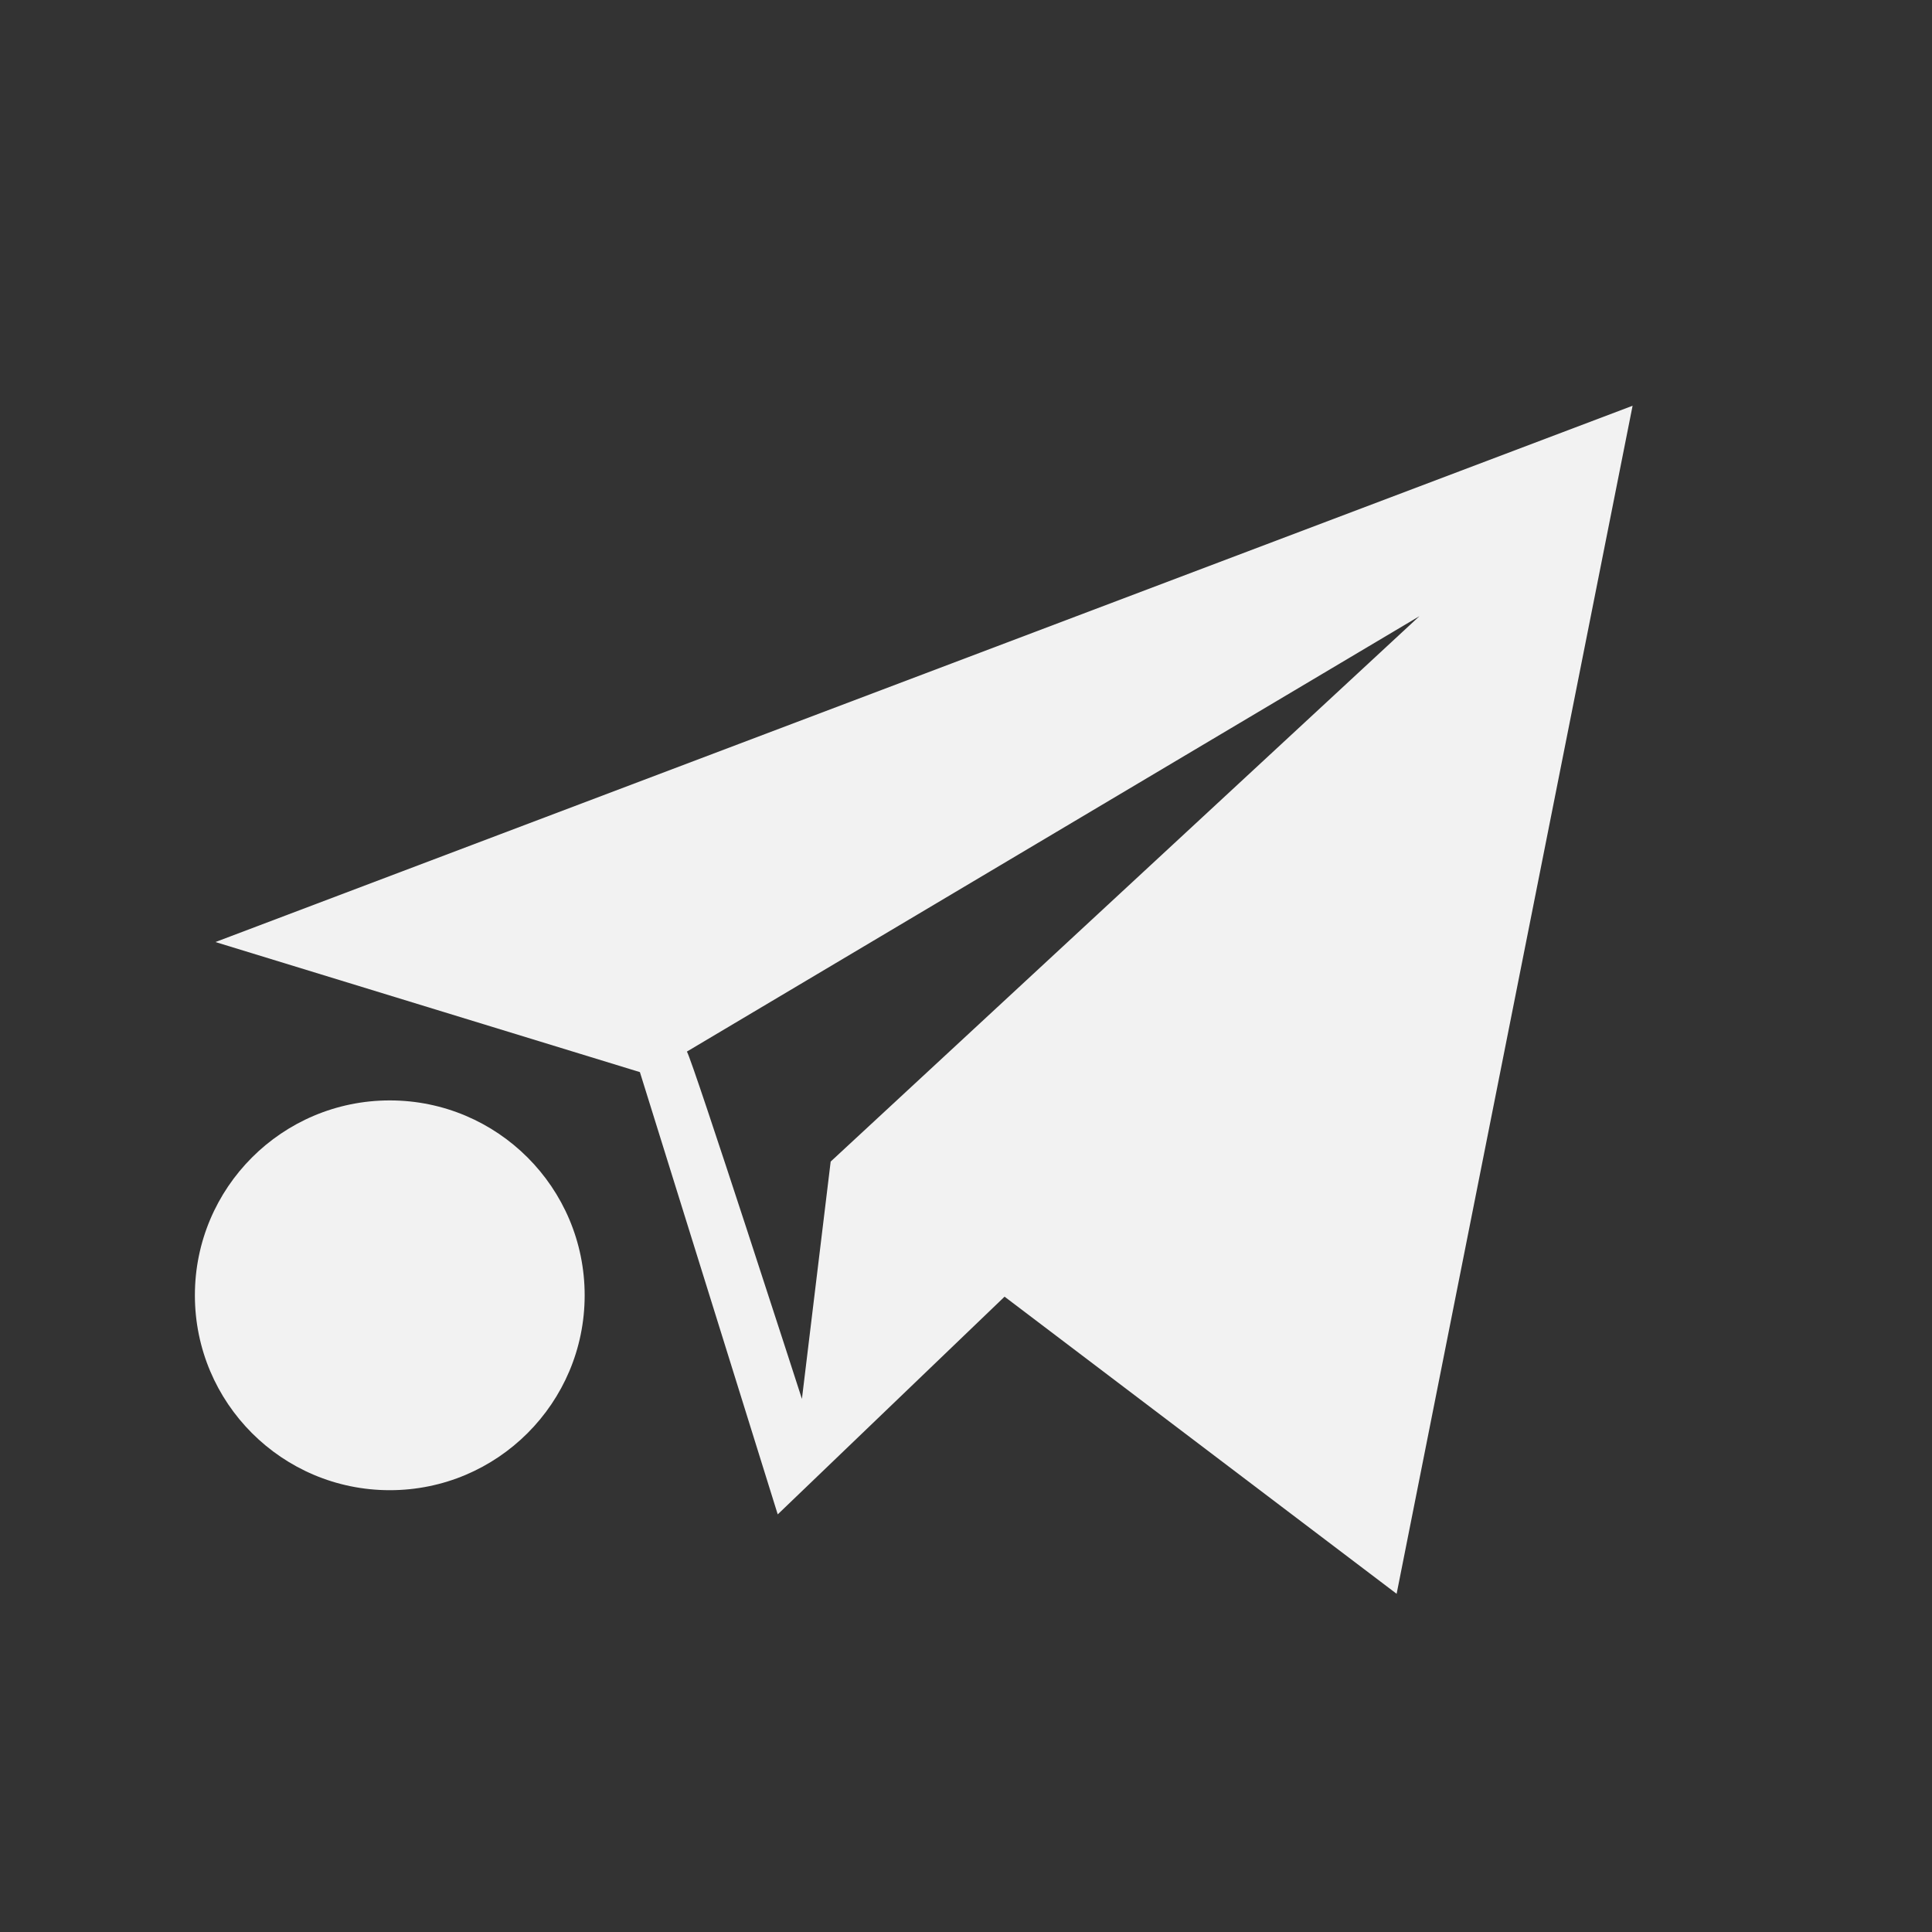
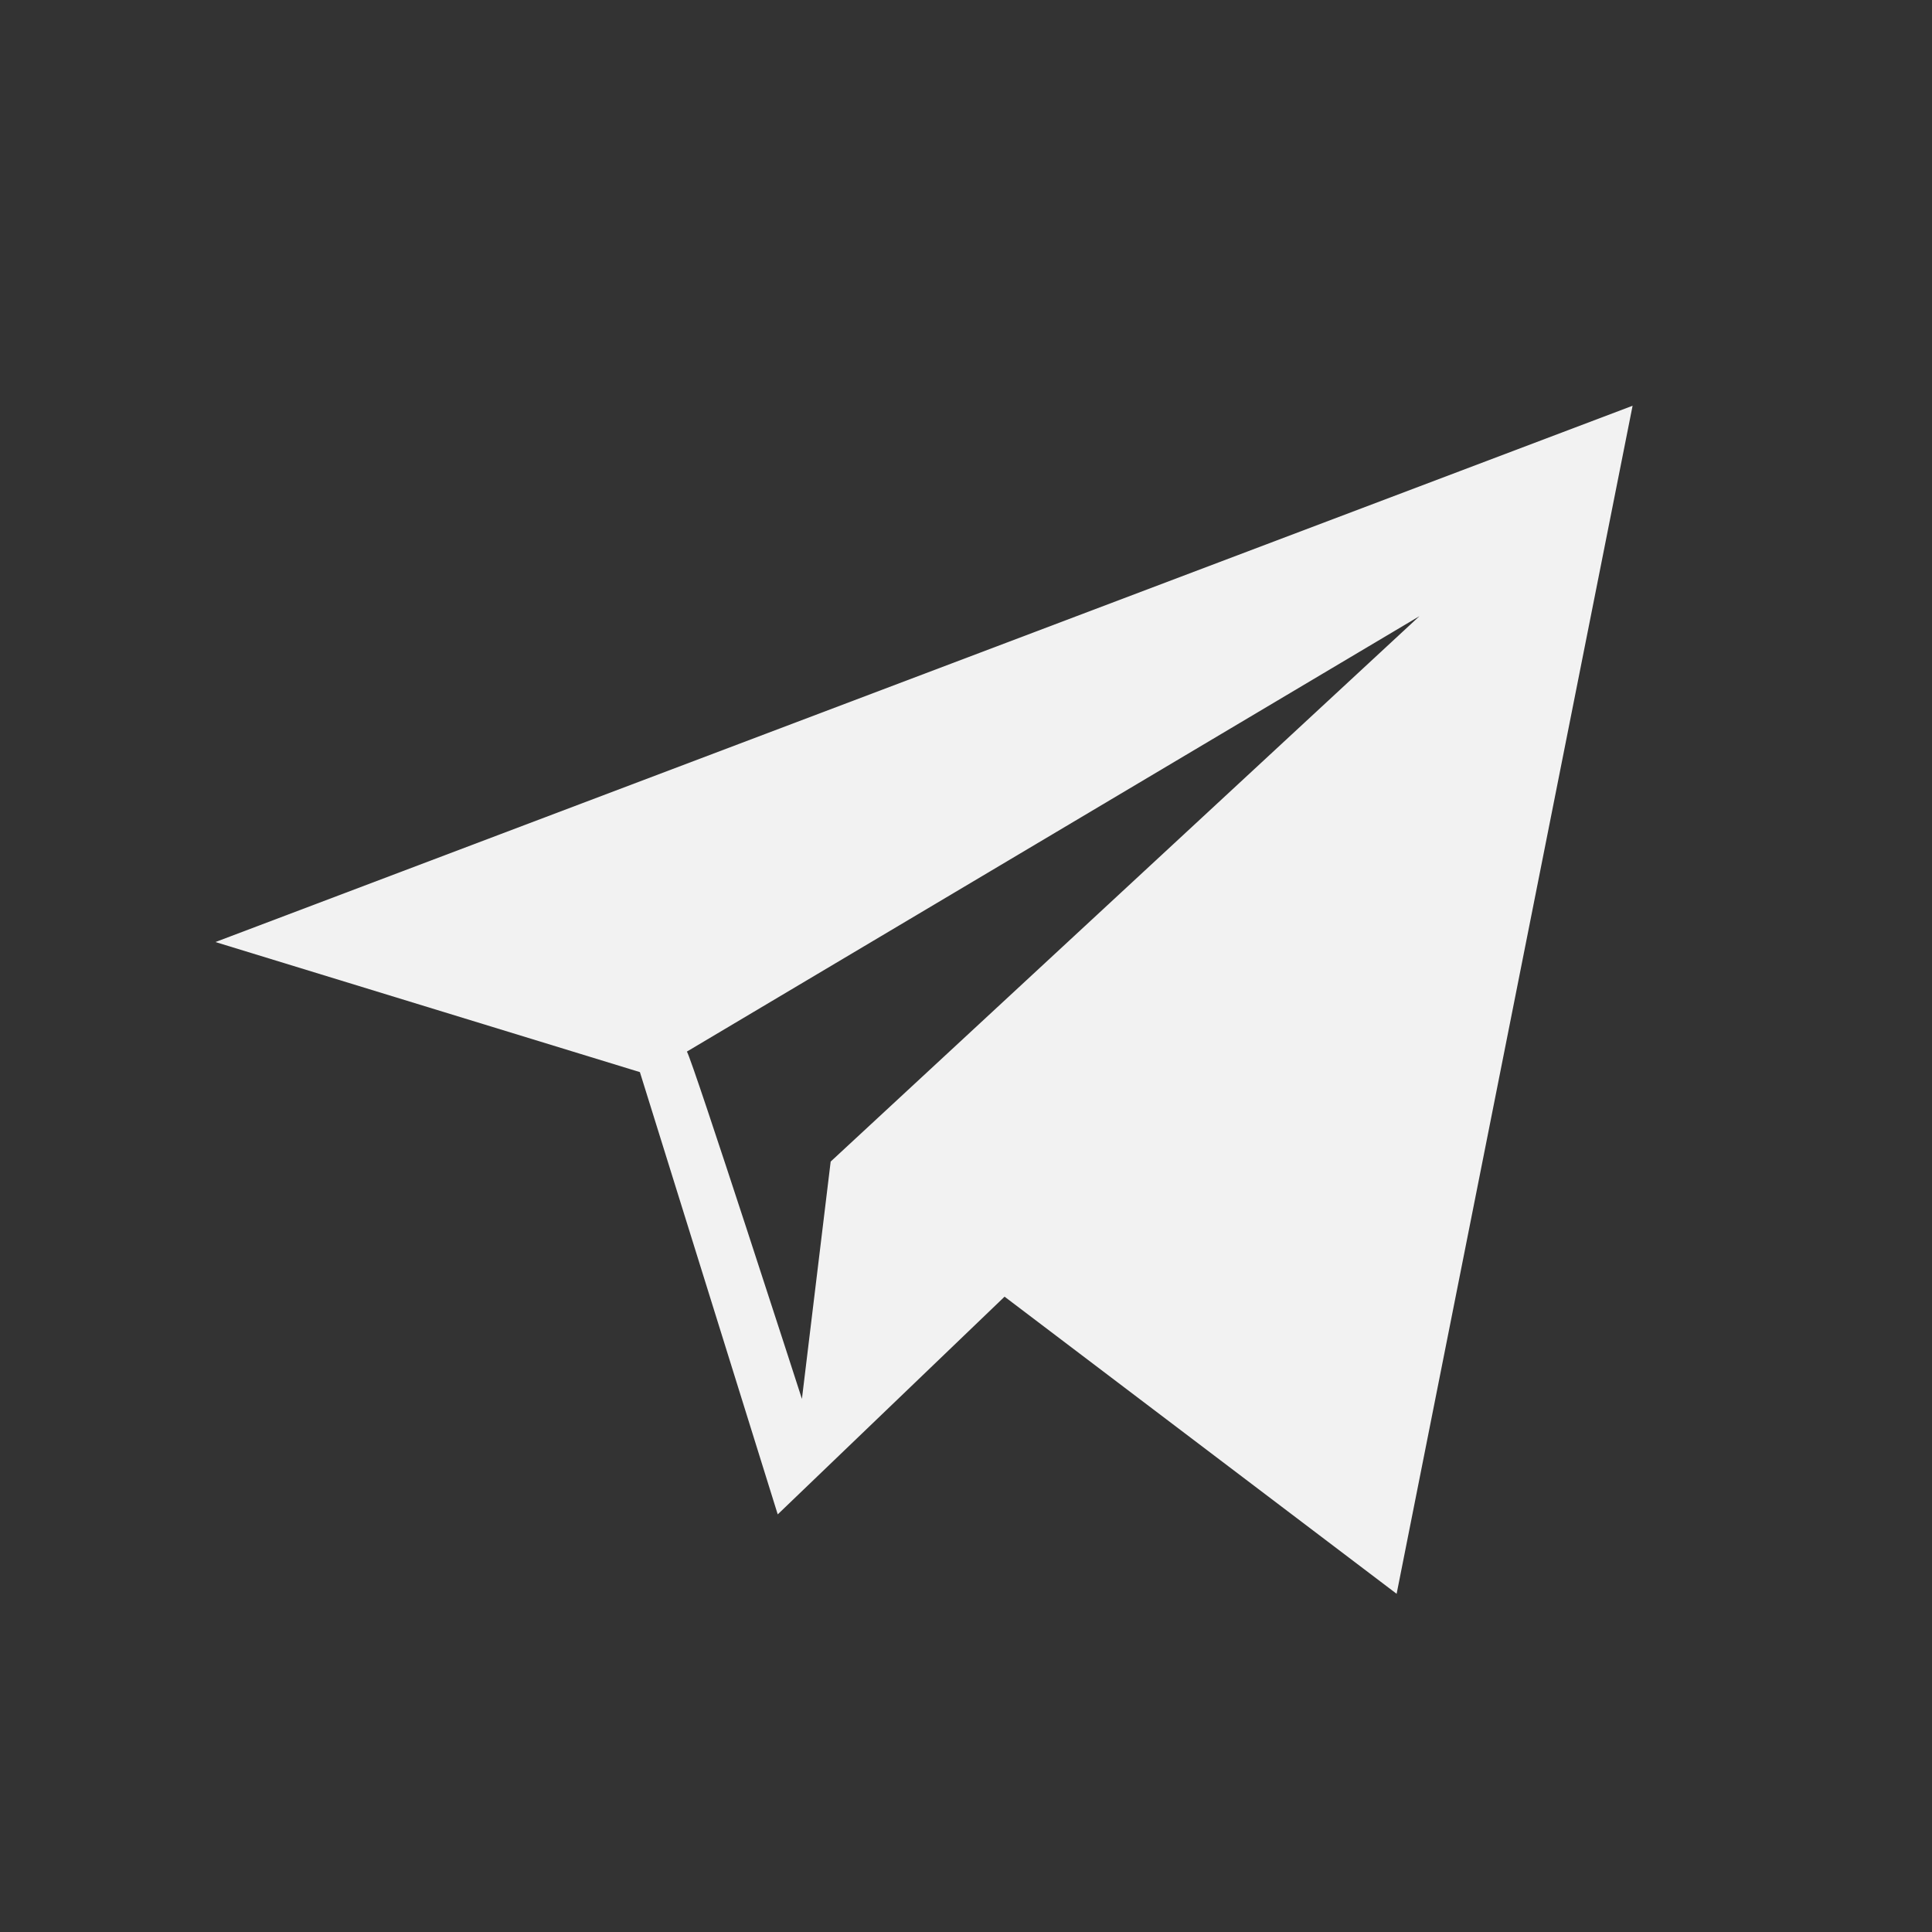
<svg xmlns="http://www.w3.org/2000/svg" xmlns:ns1="http://sodipodi.sourceforge.net/DTD/sodipodi-0.dtd" xmlns:ns2="http://www.inkscape.org/namespaces/inkscape" width="16" height="16" viewBox="0 0 4.233 4.233" version="1.1" id="svg1011" ns1:docname="telegram-attention-panel.svg" ns2:version="1.0.1 (3bc2e813f5, 2020-09-07)">
  <rect x="0" y="0" width="4.233" height="4.233" fill="#333333" stroke="none" />
  <defs id="defs1005" />
  <ns1:namedview id="base" pagecolor="#ffffff" bordercolor="#666666" borderopacity="1.0" ns2:pageopacity="0.0" ns2:pageshadow="2" ns2:zoom="15.839192" ns2:cx="-10.804656" ns2:cy="11.031762" ns2:document-units="mm" ns2:current-layer="layer1" ns2:document-rotation="0" showgrid="false" units="px" ns2:window-width="1920" ns2:window-height="1031" ns2:window-x="0" ns2:window-y="24" ns2:window-maximized="1" />
  <g ns2:label="Capa 1" ns2:groupmode="layer" id="layer1">
-     <path id="path837" style="fill:#f2f2f2;fill-opacity:1;stroke:none;stroke-width:0.008px;stroke-linecap:butt;stroke-linejoin:miter;stroke-opacity:1" d="M 3.577,0.889 0.472,2.064 1.402,2.349 1.704,3.318 2.201,2.841 3.06,3.492 Z M 3.11,1.35 1.82,2.545 1.757,3.065 c 0,0 -0.239,-0.74 -0.252,-0.761 z" />
-     <circle style="fill:#f2f2f2;fill-opacity:1;stroke:none;stroke-width:0.4;stroke-linecap:square;stroke-linejoin:round;stroke-miterlimit:4;stroke-dasharray:none;stroke-opacity:1;paint-order:stroke markers fill" id="path1651" cx="0.854" cy="2.838" r="0.427" />
+     <path id="path837" style="fill:#f2f2f2;fill-opacity:1;stroke:none;stroke-width:0.008px;stroke-linecap:butt;stroke-linejoin:miter;stroke-opacity:1" d="M 3.577,0.889 0.472,2.064 1.402,2.349 1.704,3.318 2.201,2.841 3.06,3.492 M 3.11,1.35 1.82,2.545 1.757,3.065 c 0,0 -0.239,-0.74 -0.252,-0.761 z" />
  </g>
</svg>